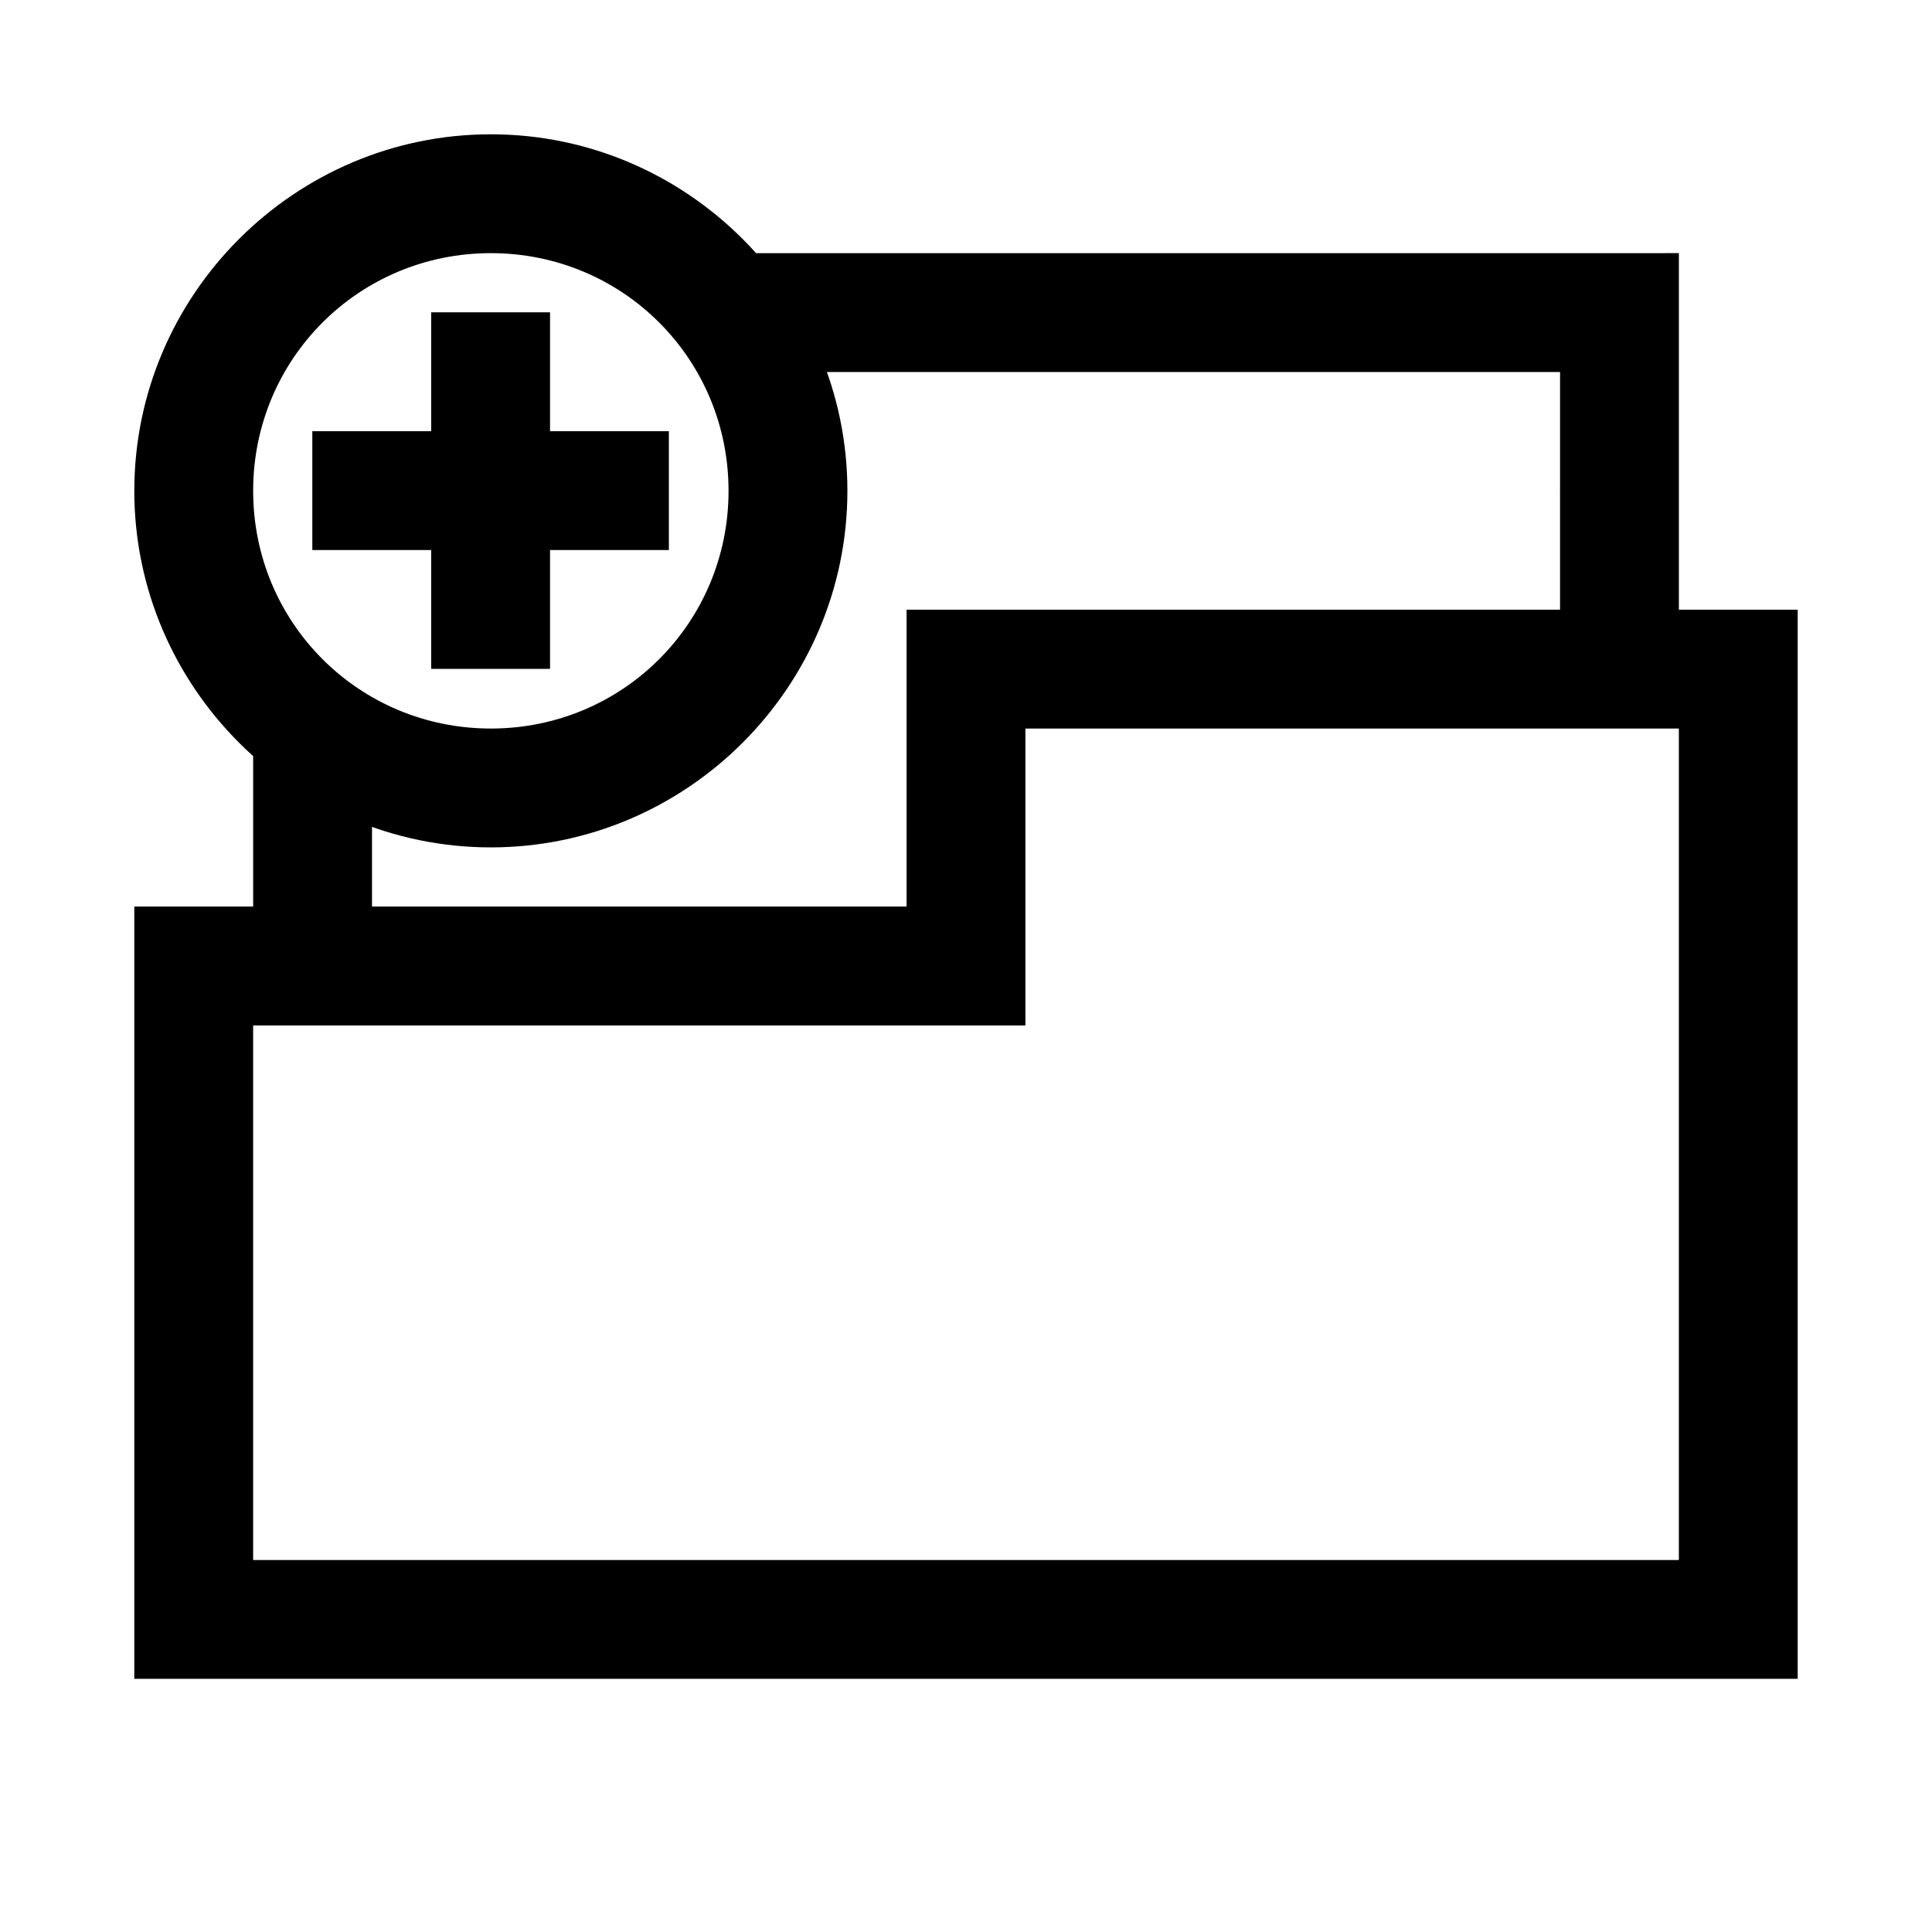
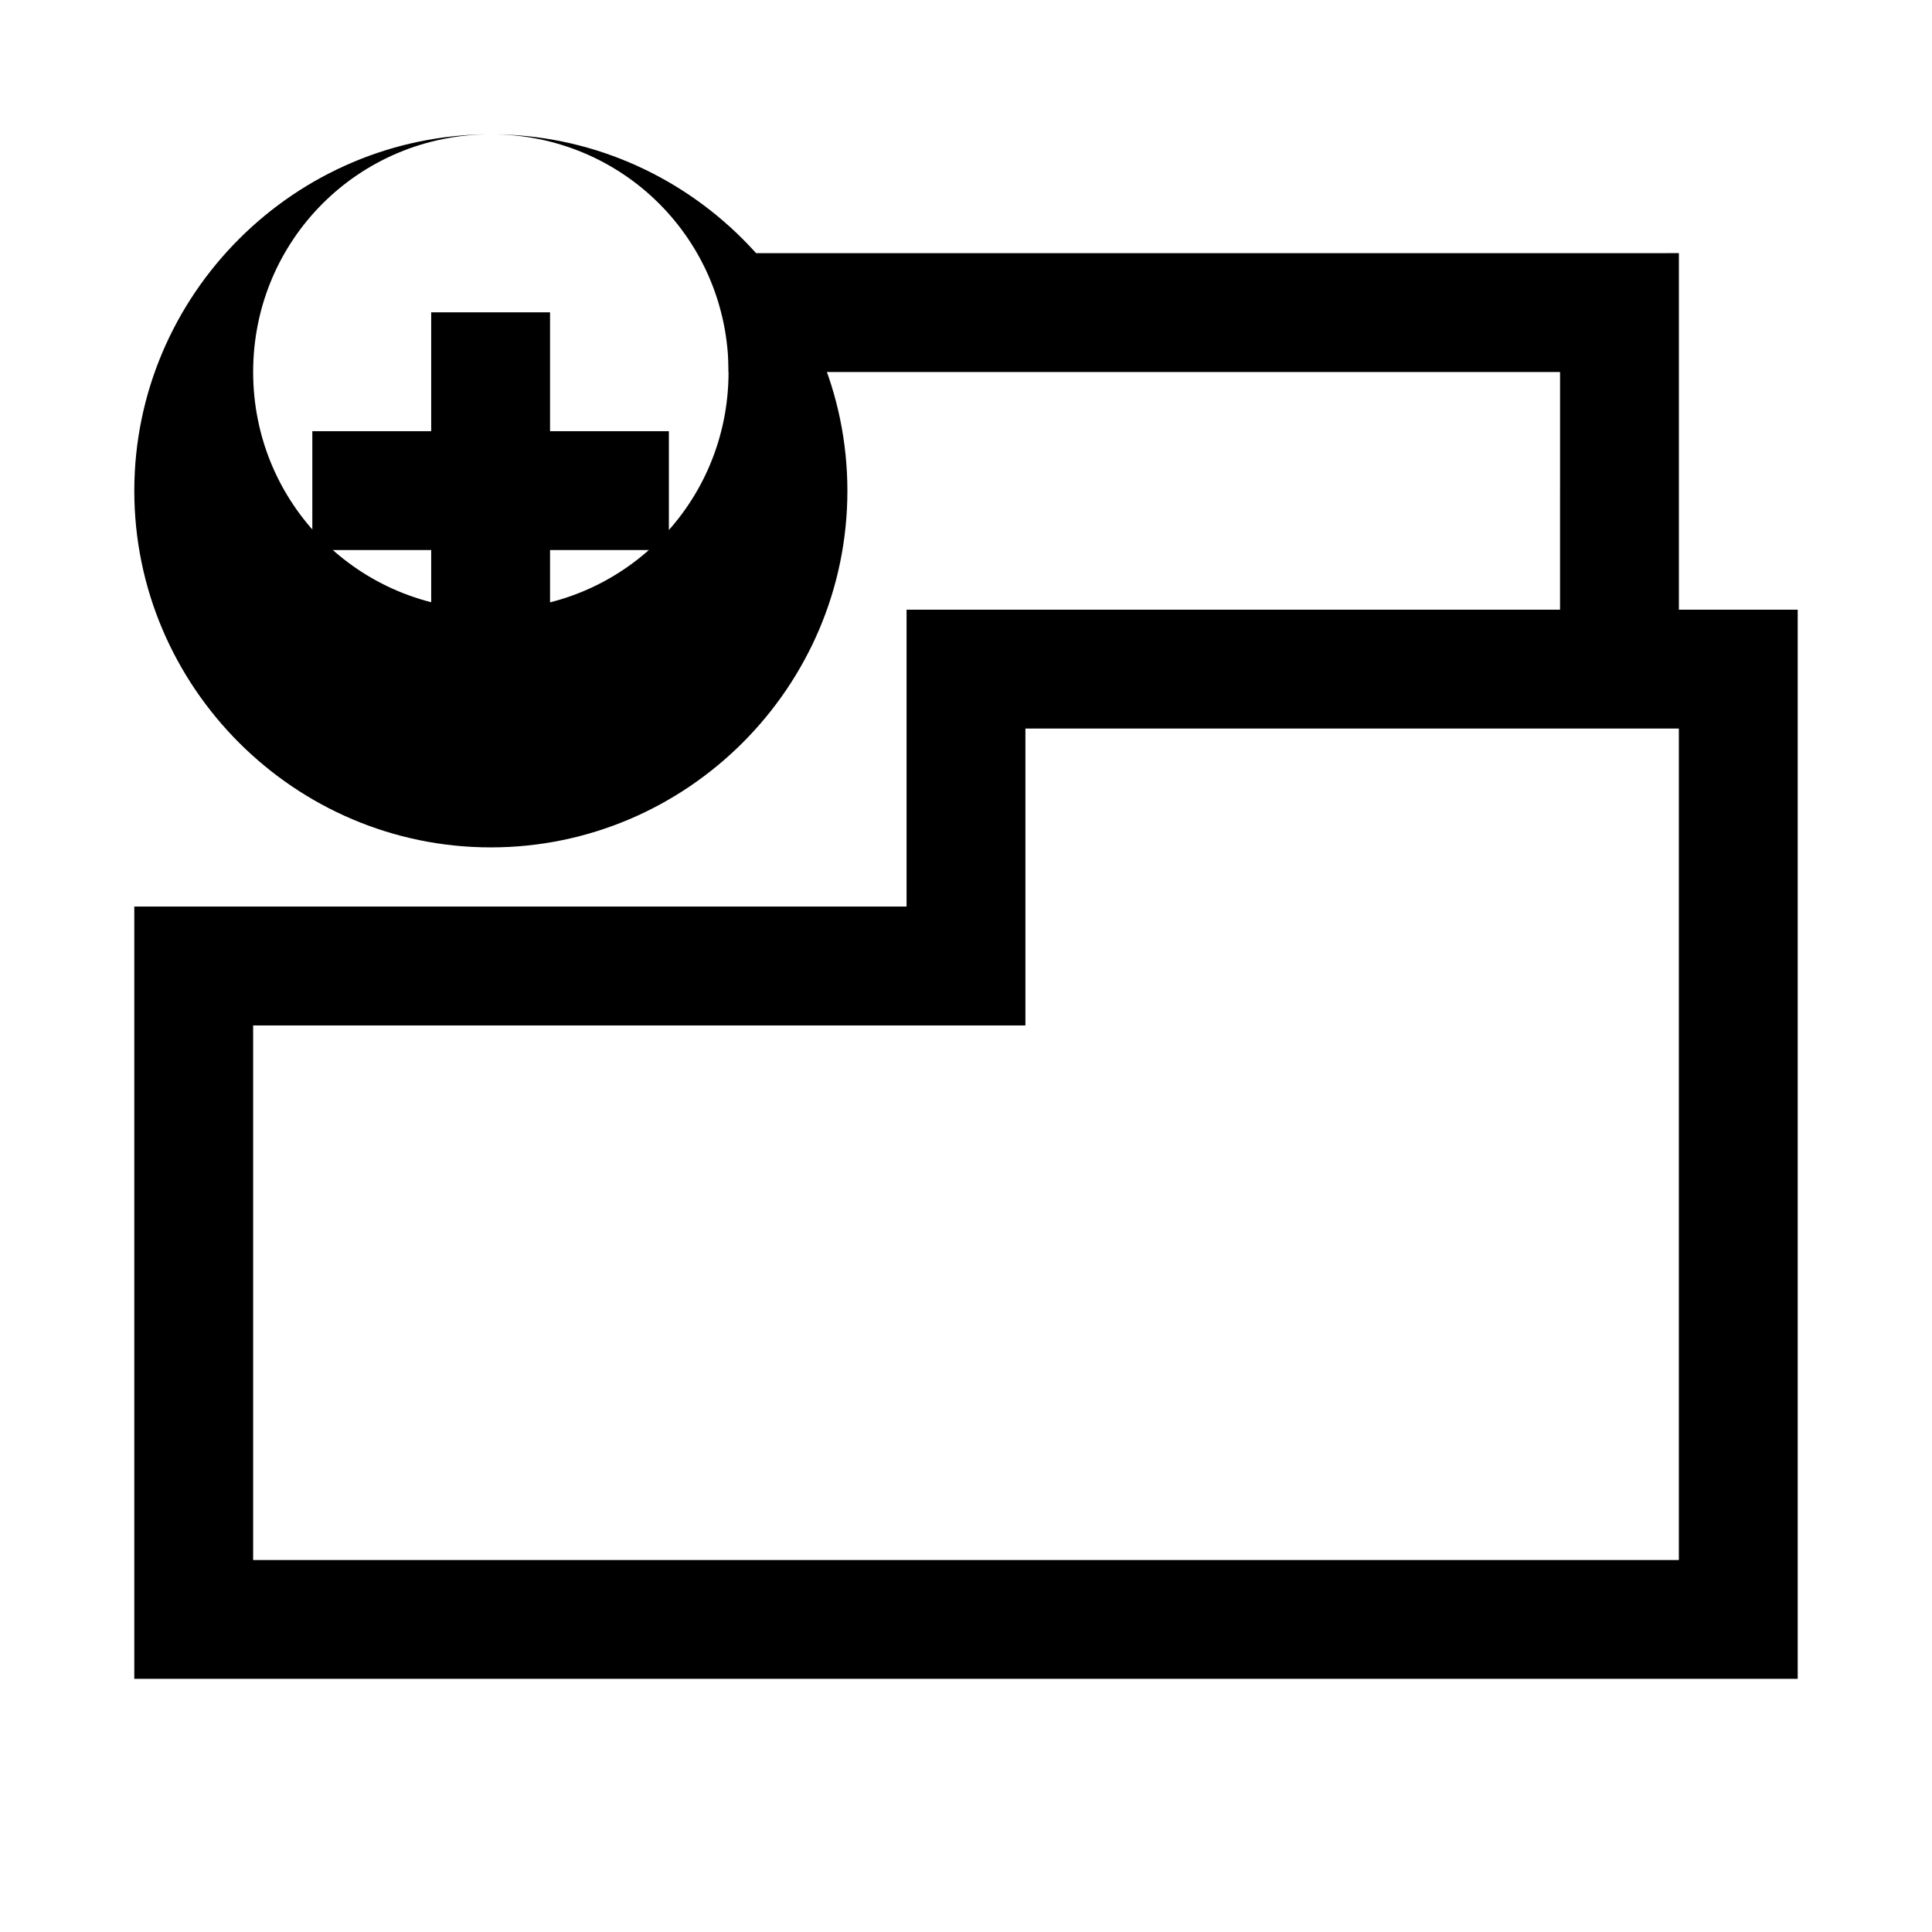
<svg xmlns="http://www.w3.org/2000/svg" fill="#000000" width="800px" height="800px" version="1.1" viewBox="144 144 512 512">
  <g>
    <path d="m384.25 305.57v78.68h-204.66v204.66h440.82v-283.34zm31.496 31.496h173.17v220.36l-377.83-0.004v-141.67h204.66z" />
    <path d="m337.07 211.09v31.496h220.36l-0.004 78.68h31.496v-110.18z" />
-     <path d="m211.09 336.95v62.992h31.496v-62.992z" />
-     <path d="m274.08 179.59c-51.984 0-94.488 42.504-94.488 94.488s42.504 94.488 94.488 94.488 94.488-42.504 94.488-94.488-42.504-94.488-94.488-94.488zm0 31.496c34.969 0 62.992 28.023 62.992 62.992s-28.023 62.992-62.992 62.992-62.992-28.023-62.992-62.992 28.023-62.992 62.992-62.992z" />
+     <path d="m274.08 179.59c-51.984 0-94.488 42.504-94.488 94.488s42.504 94.488 94.488 94.488 94.488-42.504 94.488-94.488-42.504-94.488-94.488-94.488zc34.969 0 62.992 28.023 62.992 62.992s-28.023 62.992-62.992 62.992-62.992-28.023-62.992-62.992 28.023-62.992 62.992-62.992z" />
    <path d="m258.27 226.77v94.488h31.496v-94.488z" />
    <path d="m226.77 258.27v31.496h94.488v-31.496z" />
  </g>
</svg>